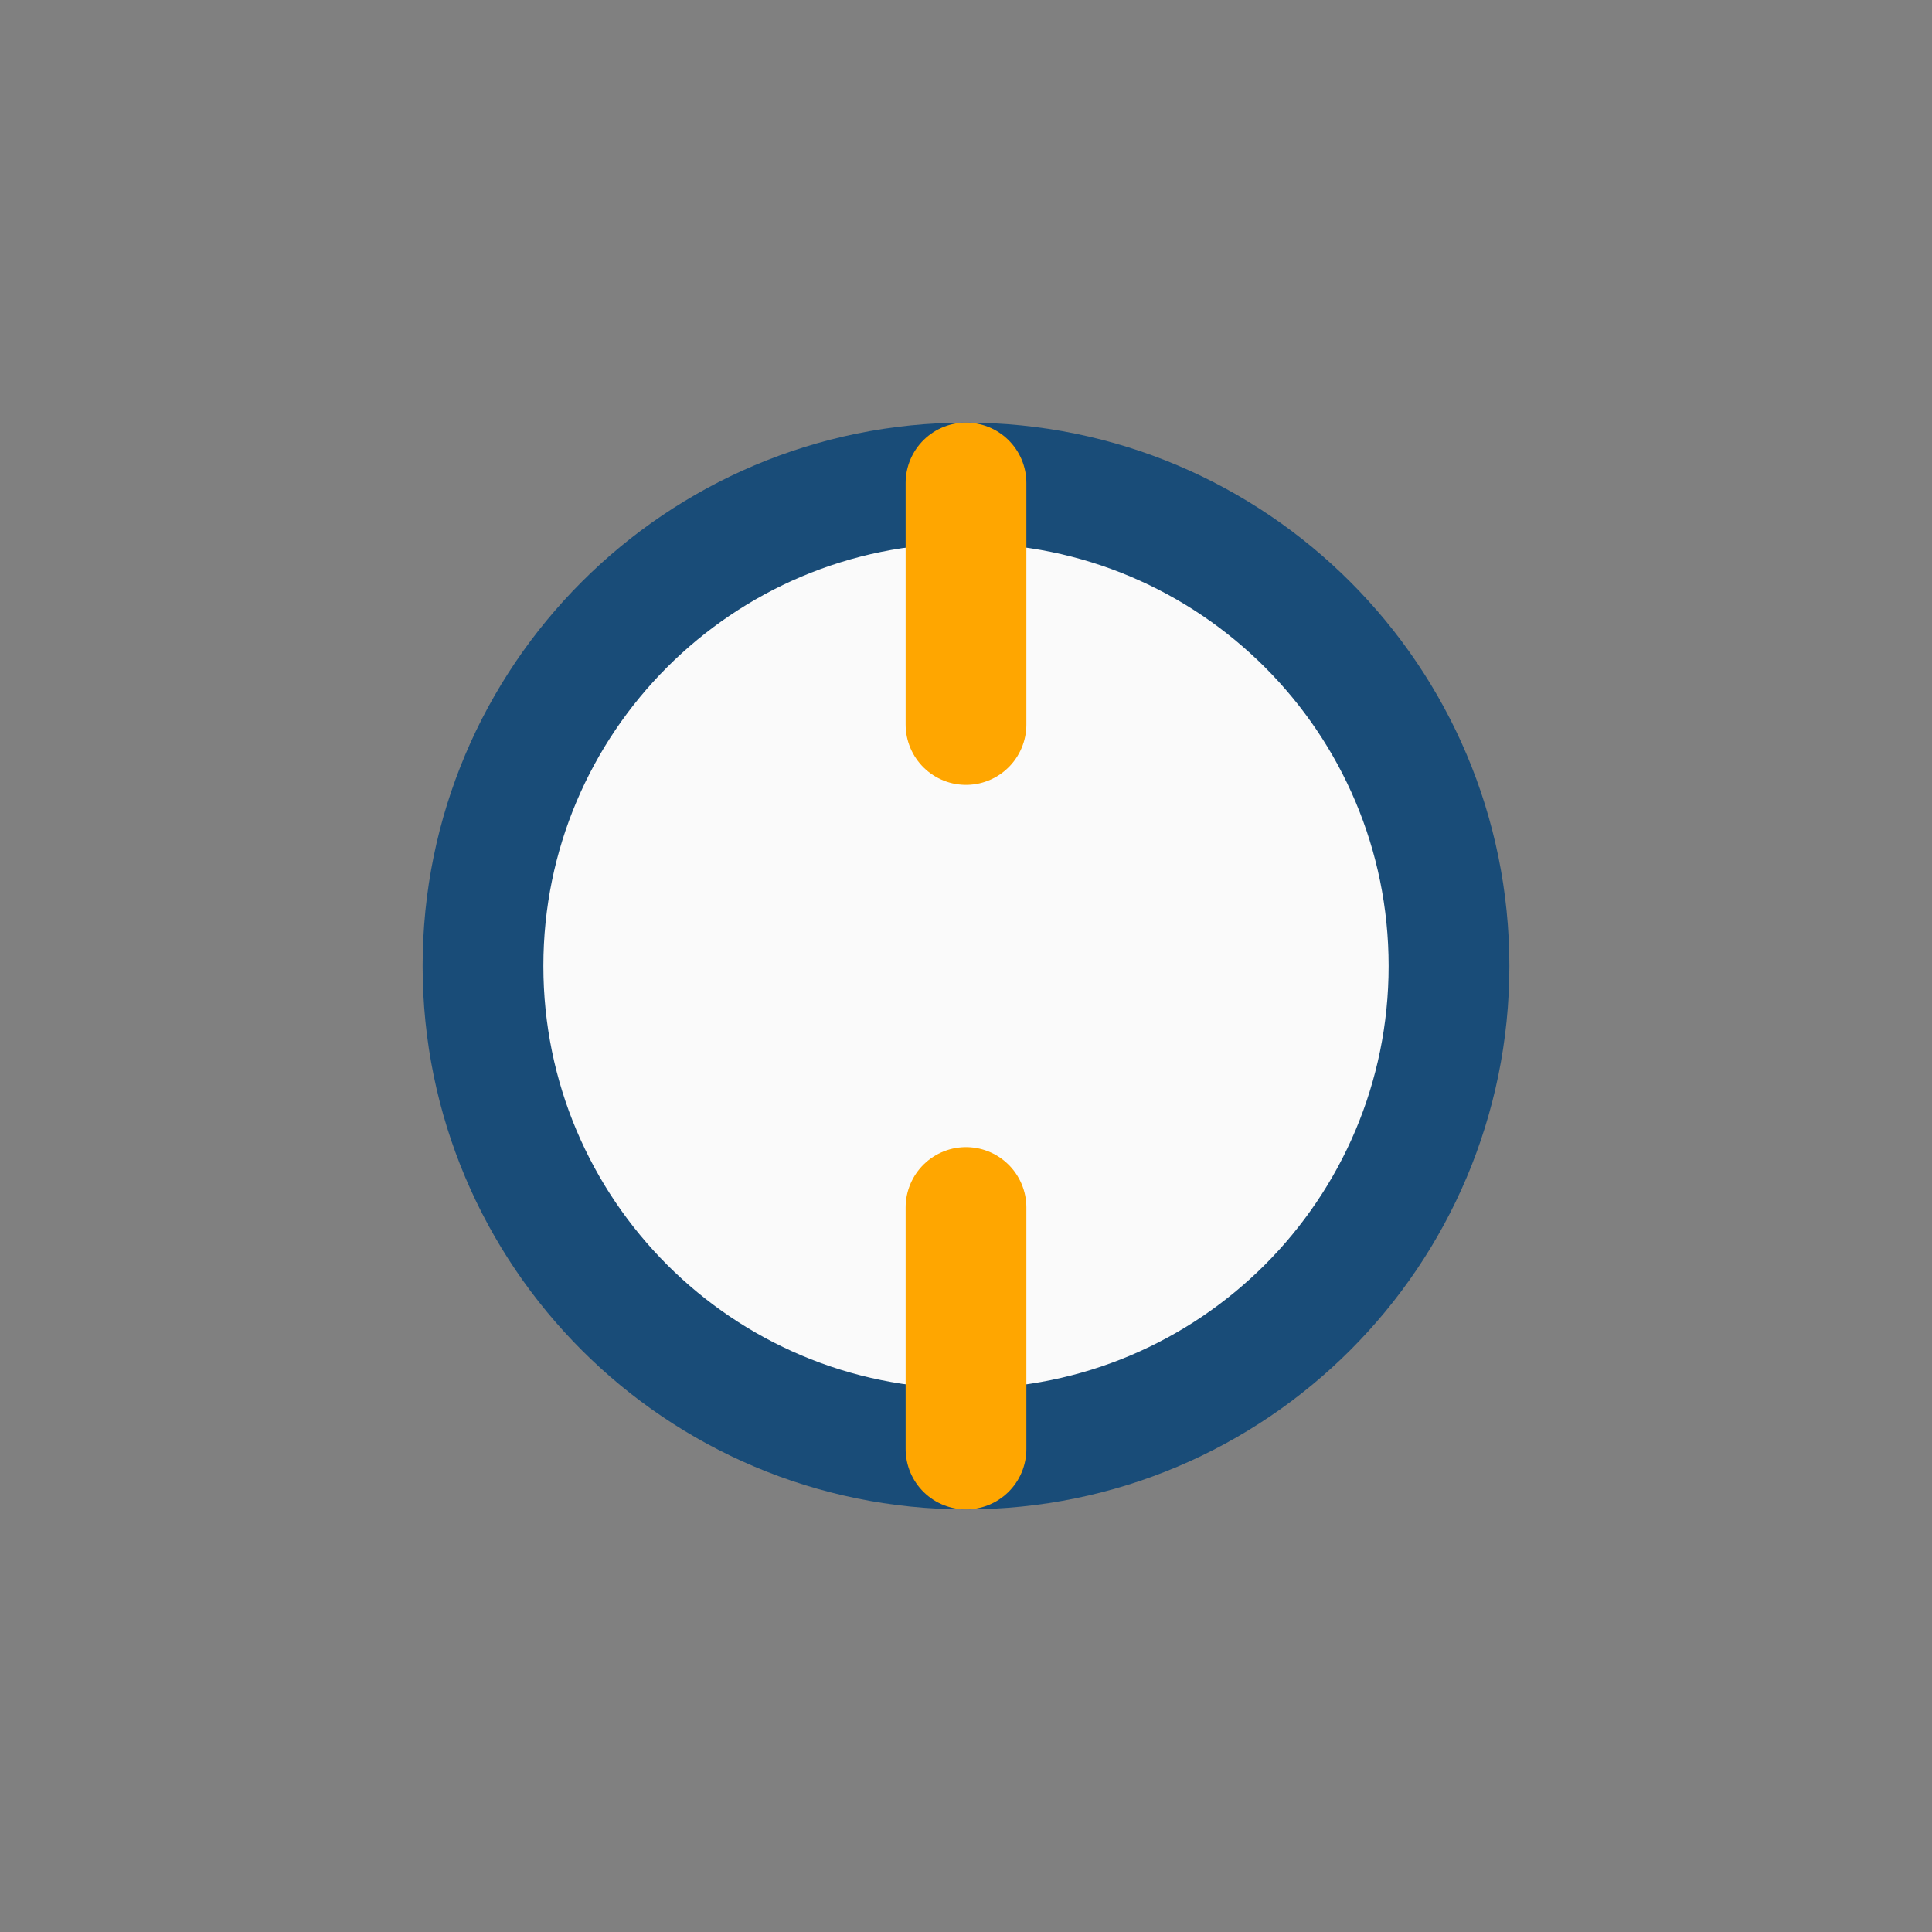
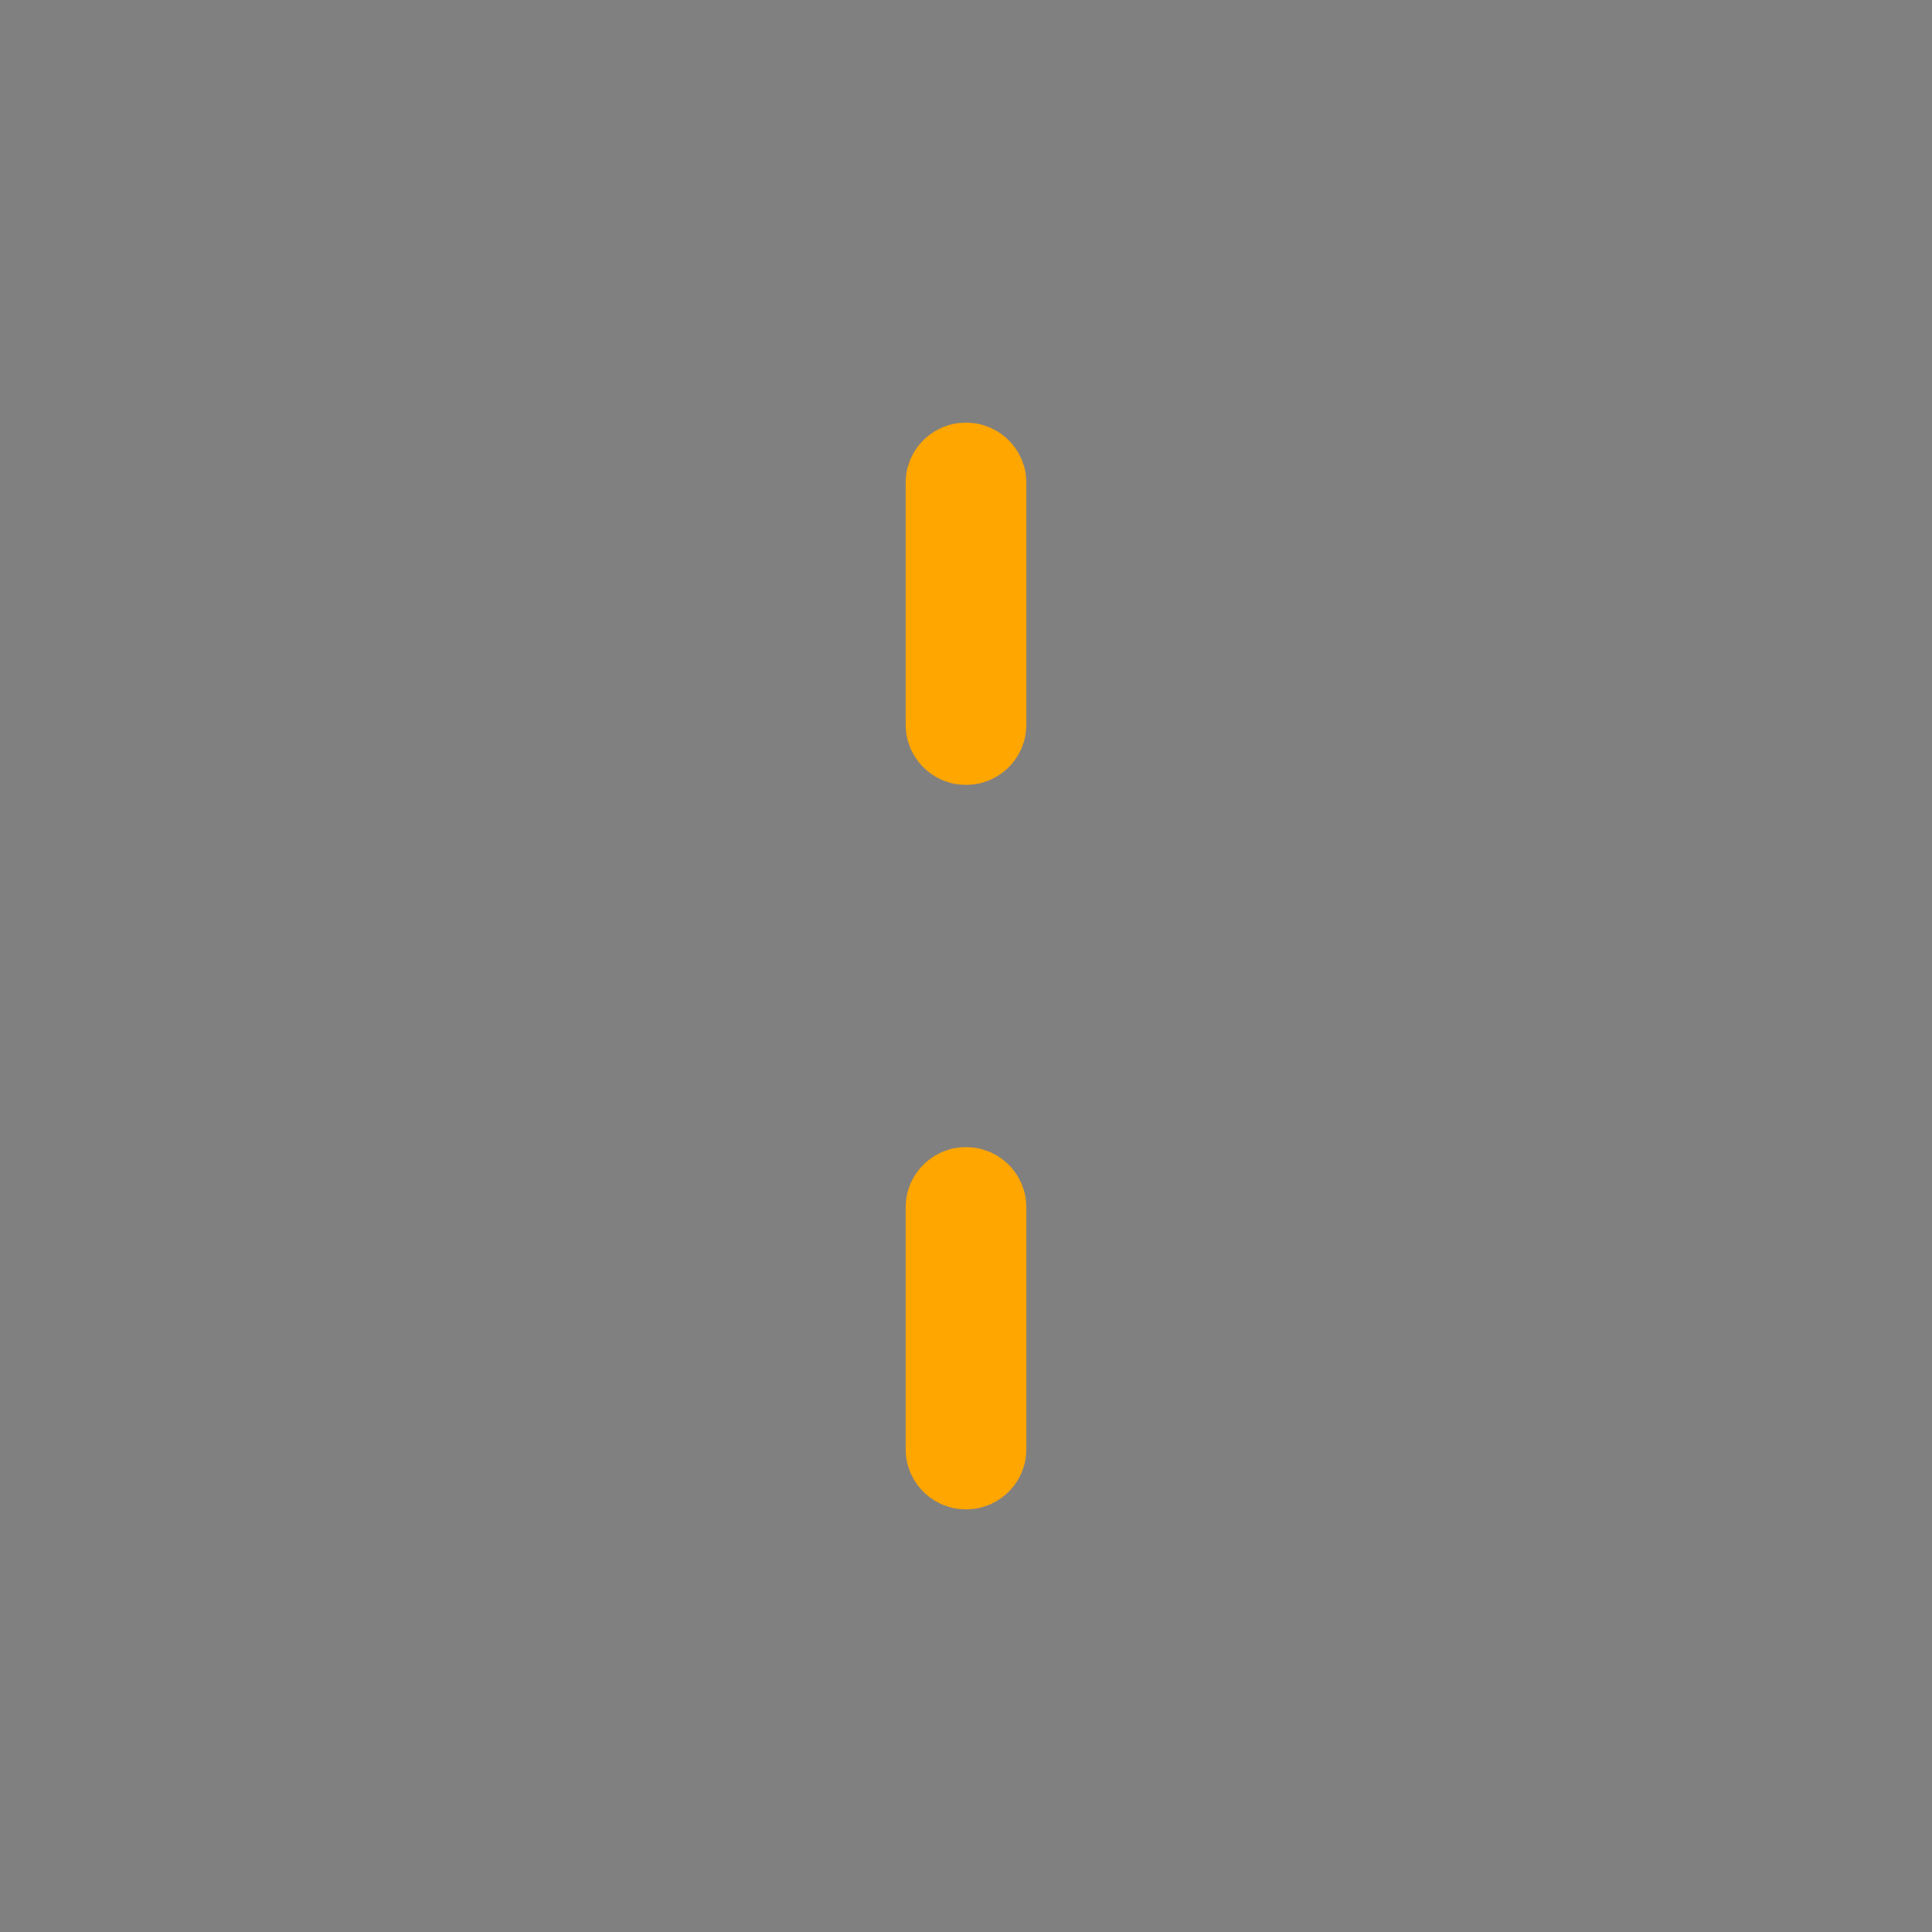
<svg xmlns="http://www.w3.org/2000/svg" width="32" height="32" viewBox="0 0 32 32">
  <rect x="0" y="0" width="32" height="32" fill="#808080" stroke="none" />
-   <path d="M8 16c0-4.418 3.582-8 8-8s8 3.582 8 8-3.582 8-8 8-8-3.582-8-8" fill="#FAFAFA" stroke="#194C78" stroke-width="2" />
  <path d="M16 8v4M16 24v-4" stroke="#FFA600" stroke-width="2" stroke-linecap="round" />
</svg>